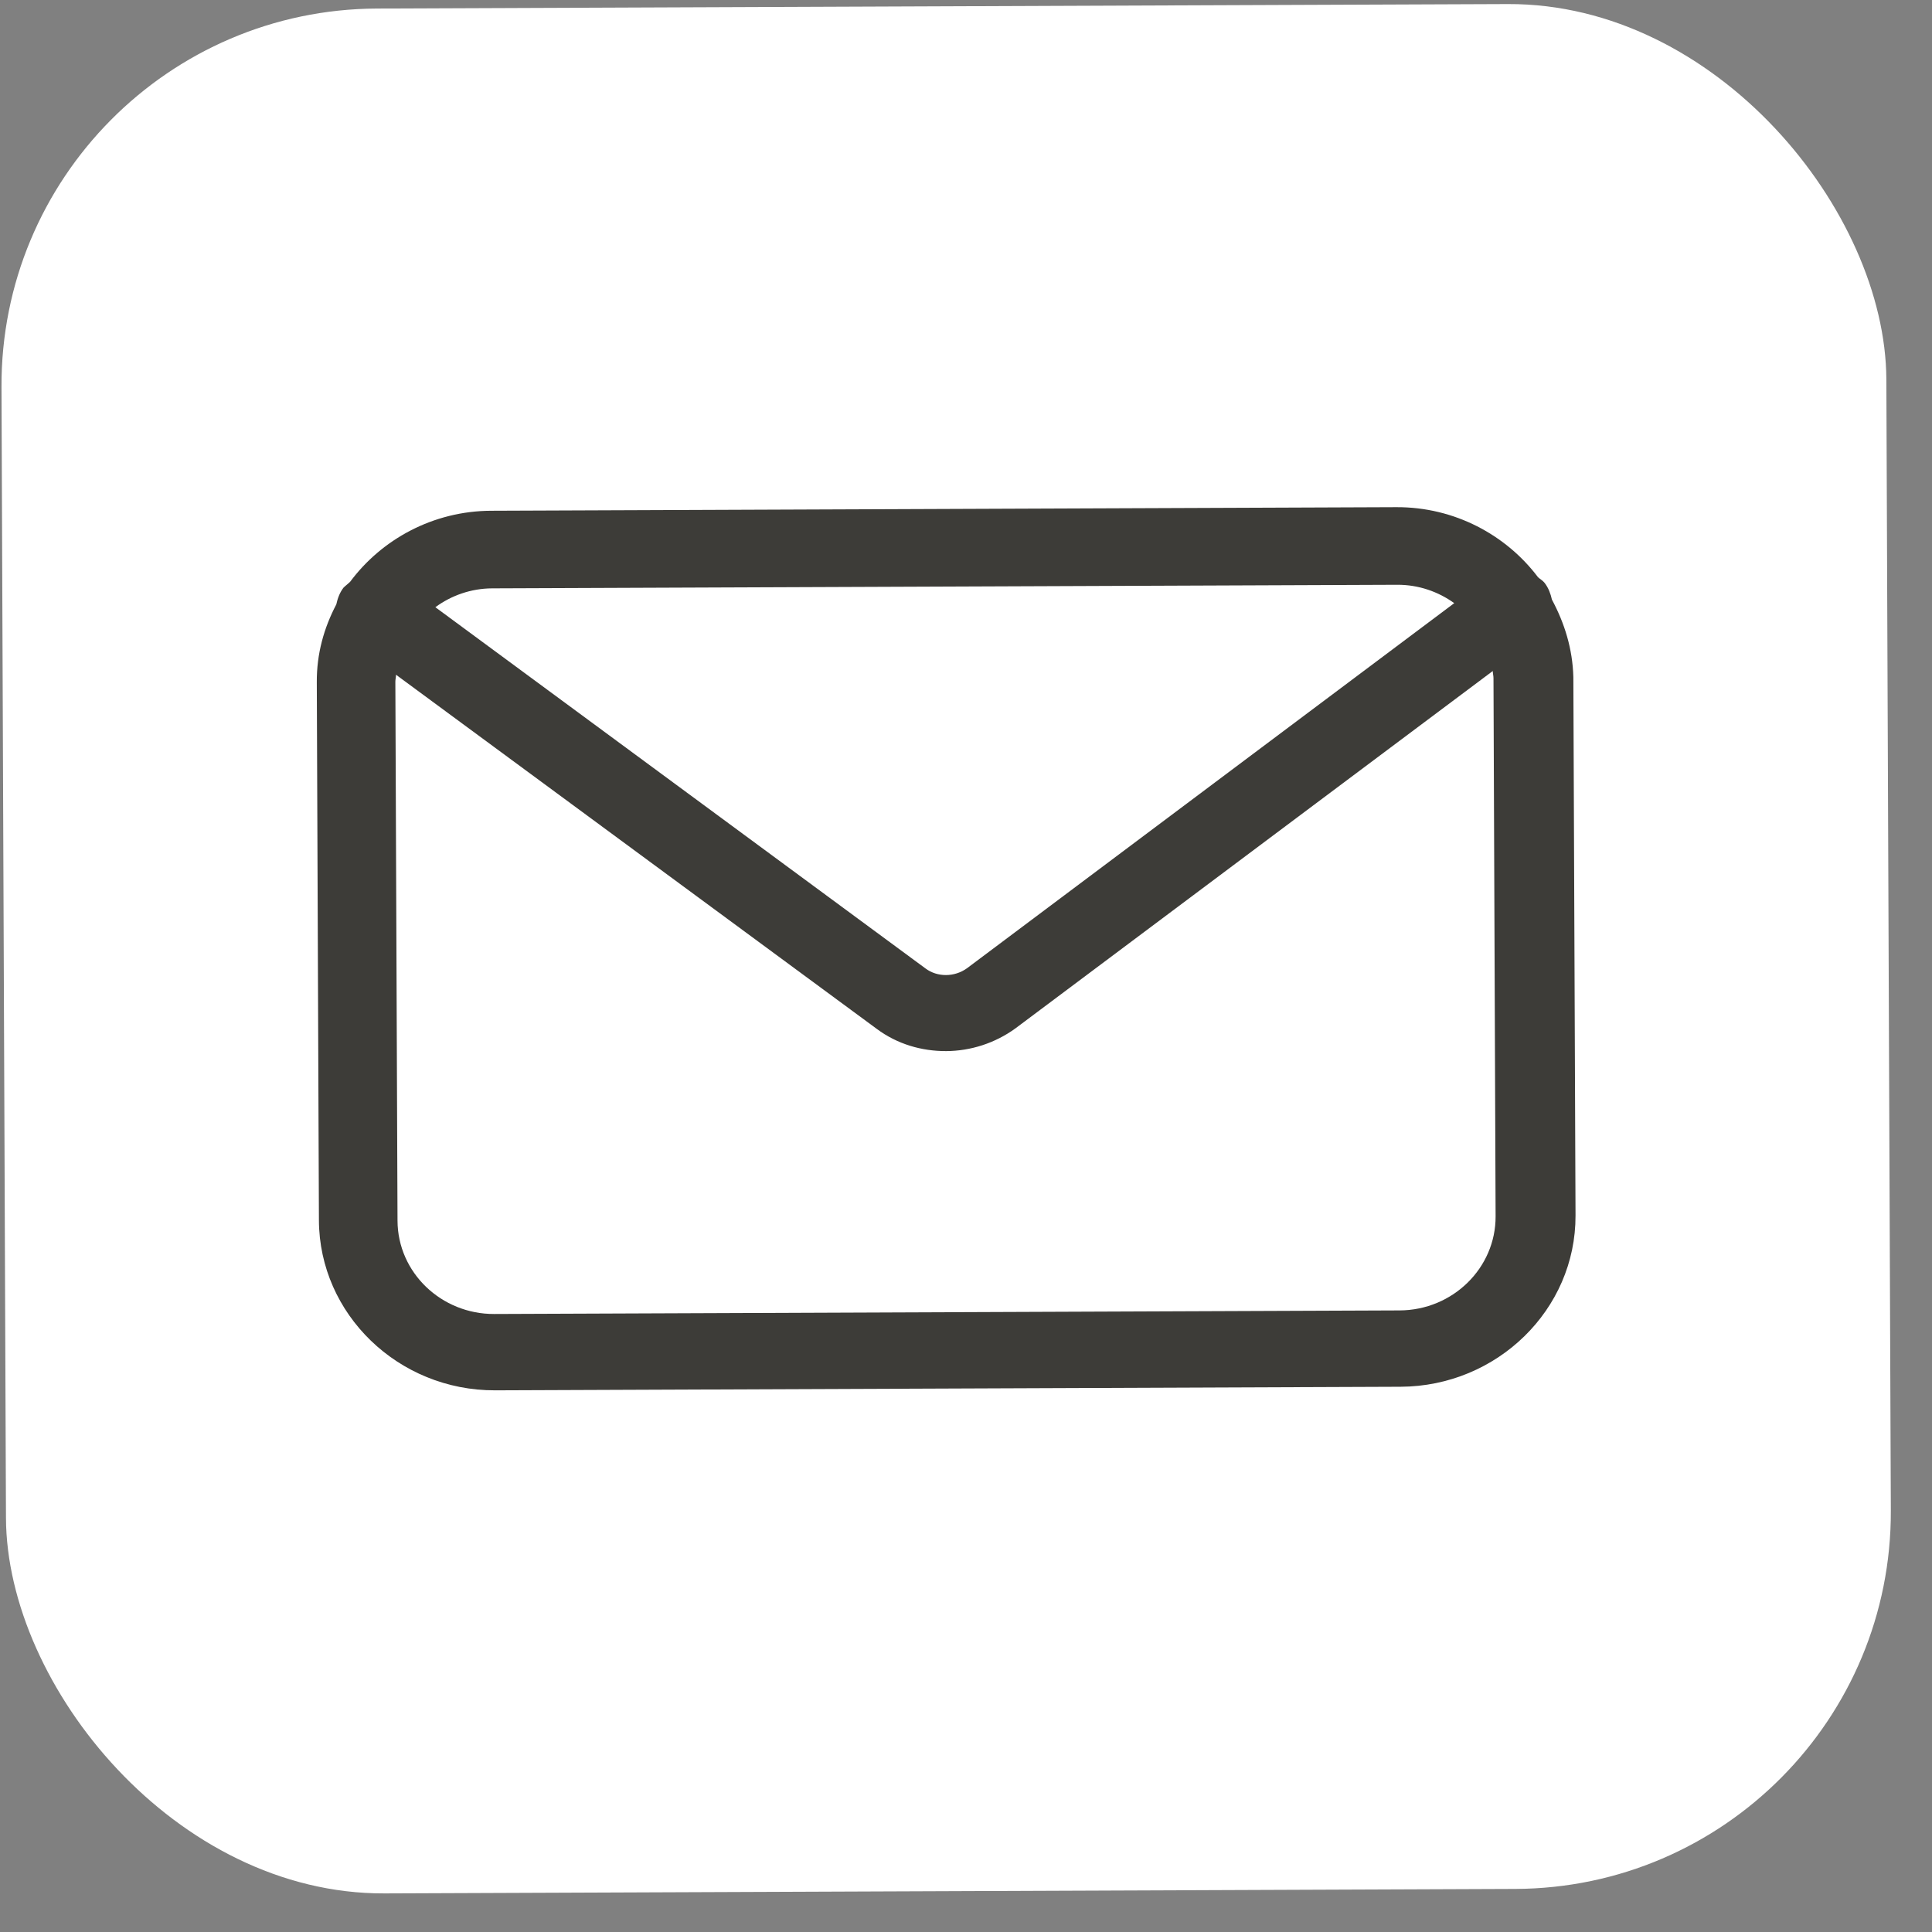
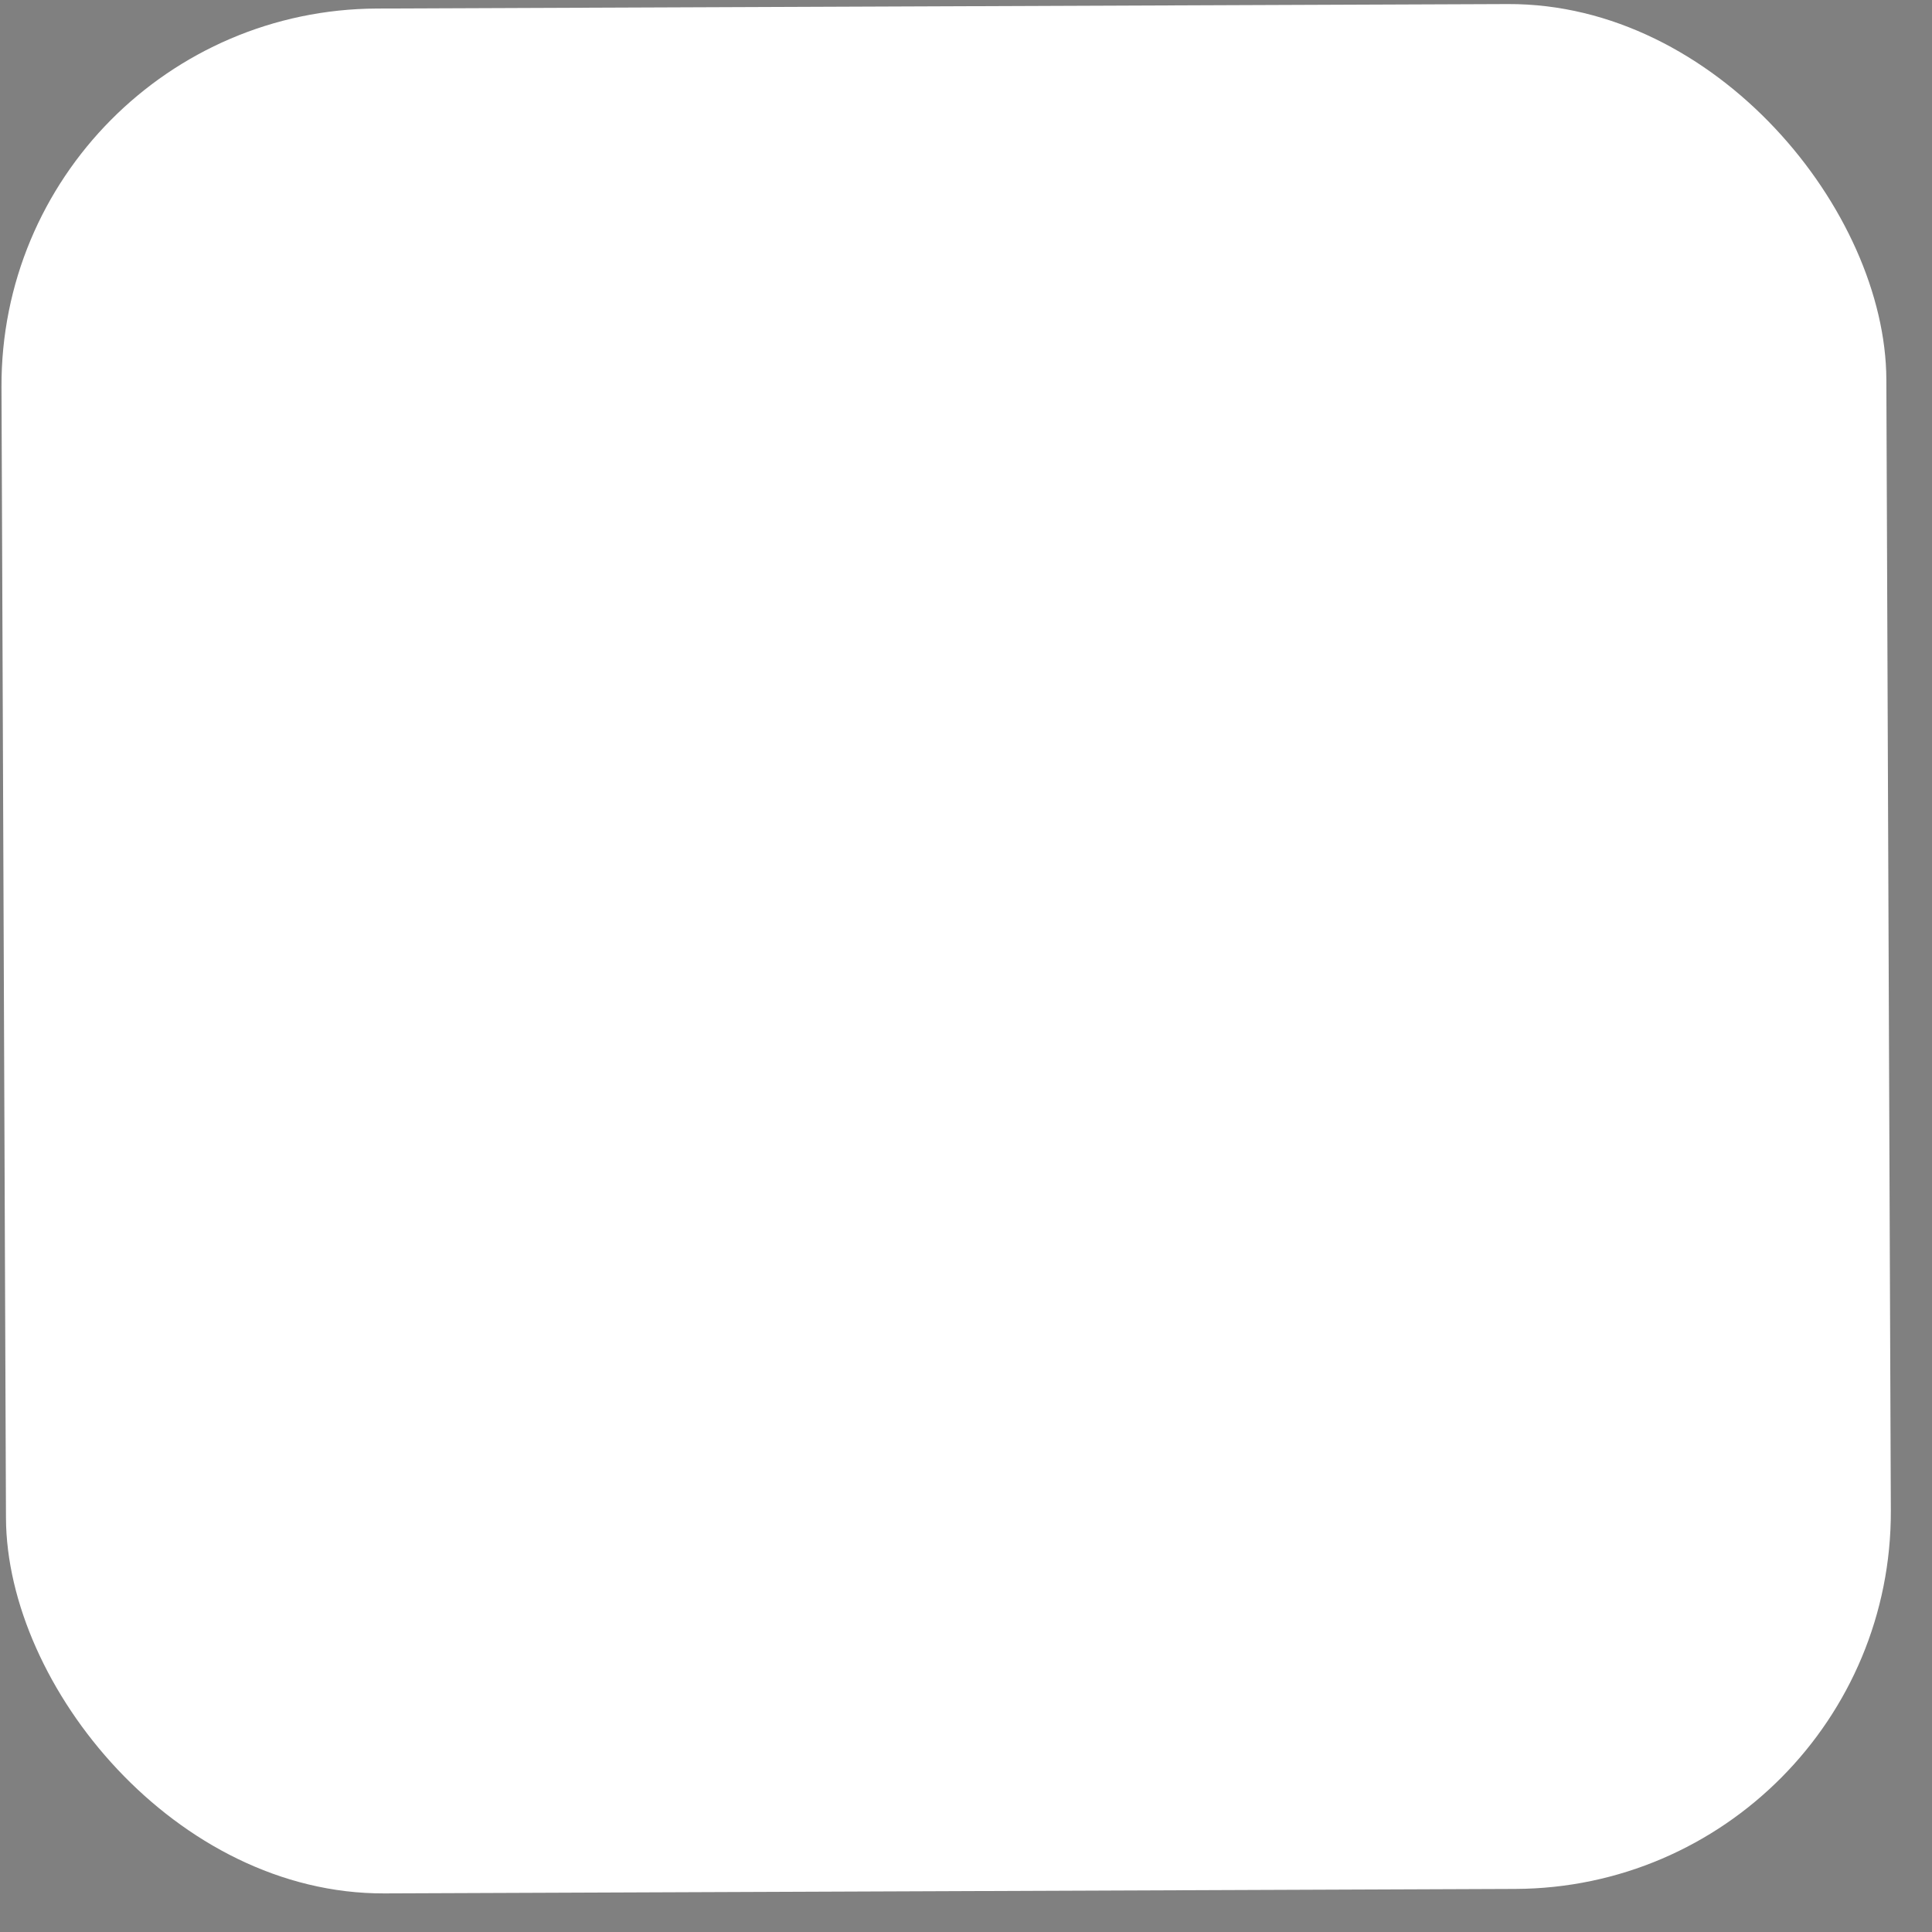
<svg xmlns="http://www.w3.org/2000/svg" width="41" height="41" viewBox="0 0 41 41" fill="none">
  <rect x="0" y="0" width="41" height="41" fill="#808080" stroke="none" />
  <rect y="0.213" width="40" height="40" rx="8" transform="rotate(-0.227 0 0.213)" fill="white" />
-   <path d="M32.934 12.724C32.906 12.601 32.863 12.479 32.779 12.37C32.737 12.316 32.68 12.289 32.638 12.248C31.962 11.352 30.867 10.758 29.634 10.763L10.422 10.839C9.189 10.844 8.098 11.447 7.429 12.348C7.387 12.389 7.331 12.43 7.289 12.472C7.206 12.581 7.164 12.703 7.137 12.826C6.872 13.331 6.72 13.876 6.723 14.475L6.768 25.898C6.776 27.886 8.45 29.513 10.51 29.505L29.722 29.429C31.767 29.421 33.443 27.794 33.435 25.793L33.389 14.369C33.373 13.77 33.203 13.226 32.934 12.724ZM29.654 12.41C30.102 12.408 30.523 12.556 30.861 12.8L20.522 20.547C20.256 20.739 19.892 20.741 19.639 20.551L9.239 12.886C9.574 12.639 9.994 12.488 10.442 12.486L29.654 12.41ZM31.739 25.813C31.743 26.902 30.836 27.804 29.701 27.809L10.489 27.885C9.368 27.89 8.44 27.008 8.436 25.905L8.39 14.469C8.39 14.414 8.404 14.373 8.404 14.319L18.607 21.835C19.043 22.16 19.562 22.308 20.08 22.306C20.599 22.303 21.117 22.138 21.55 21.823L31.679 14.24C31.679 14.294 31.694 14.335 31.694 14.39L31.739 25.813Z" fill="#3D3C38" />
</svg>